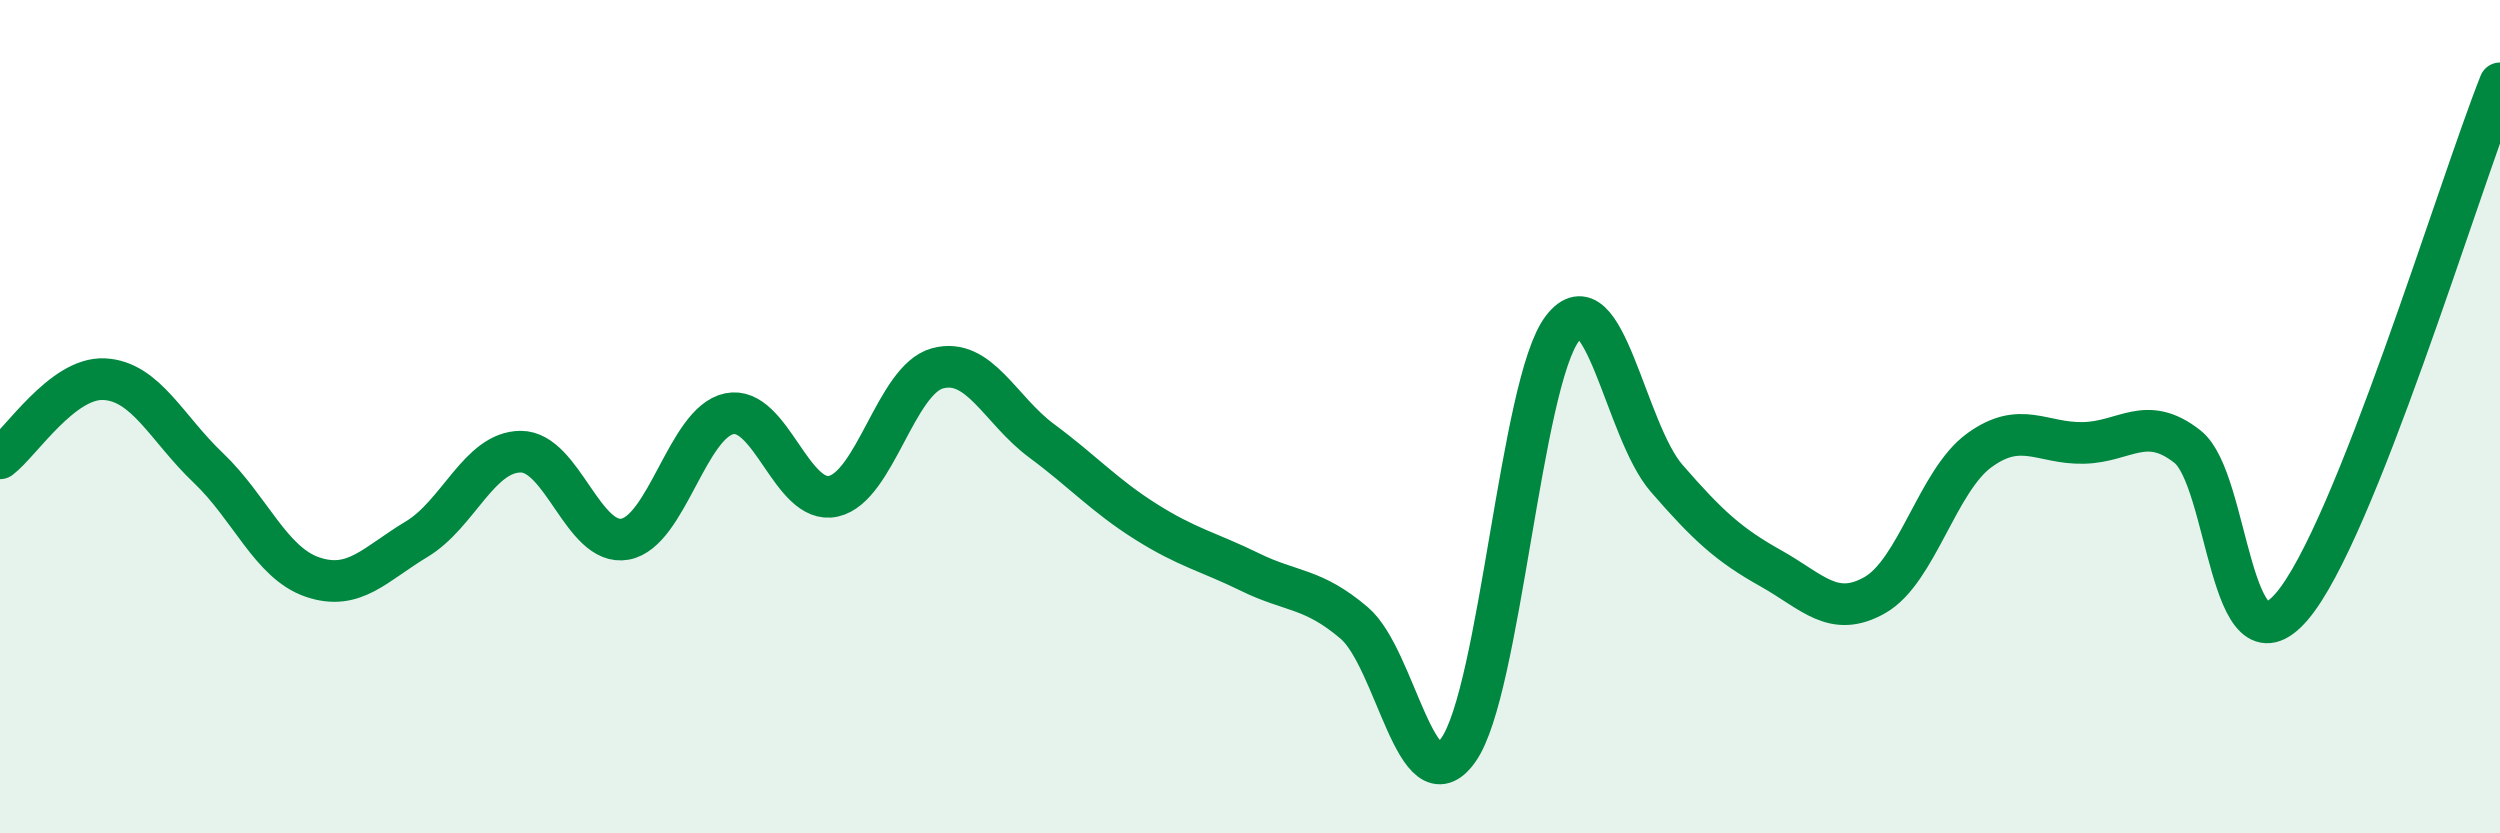
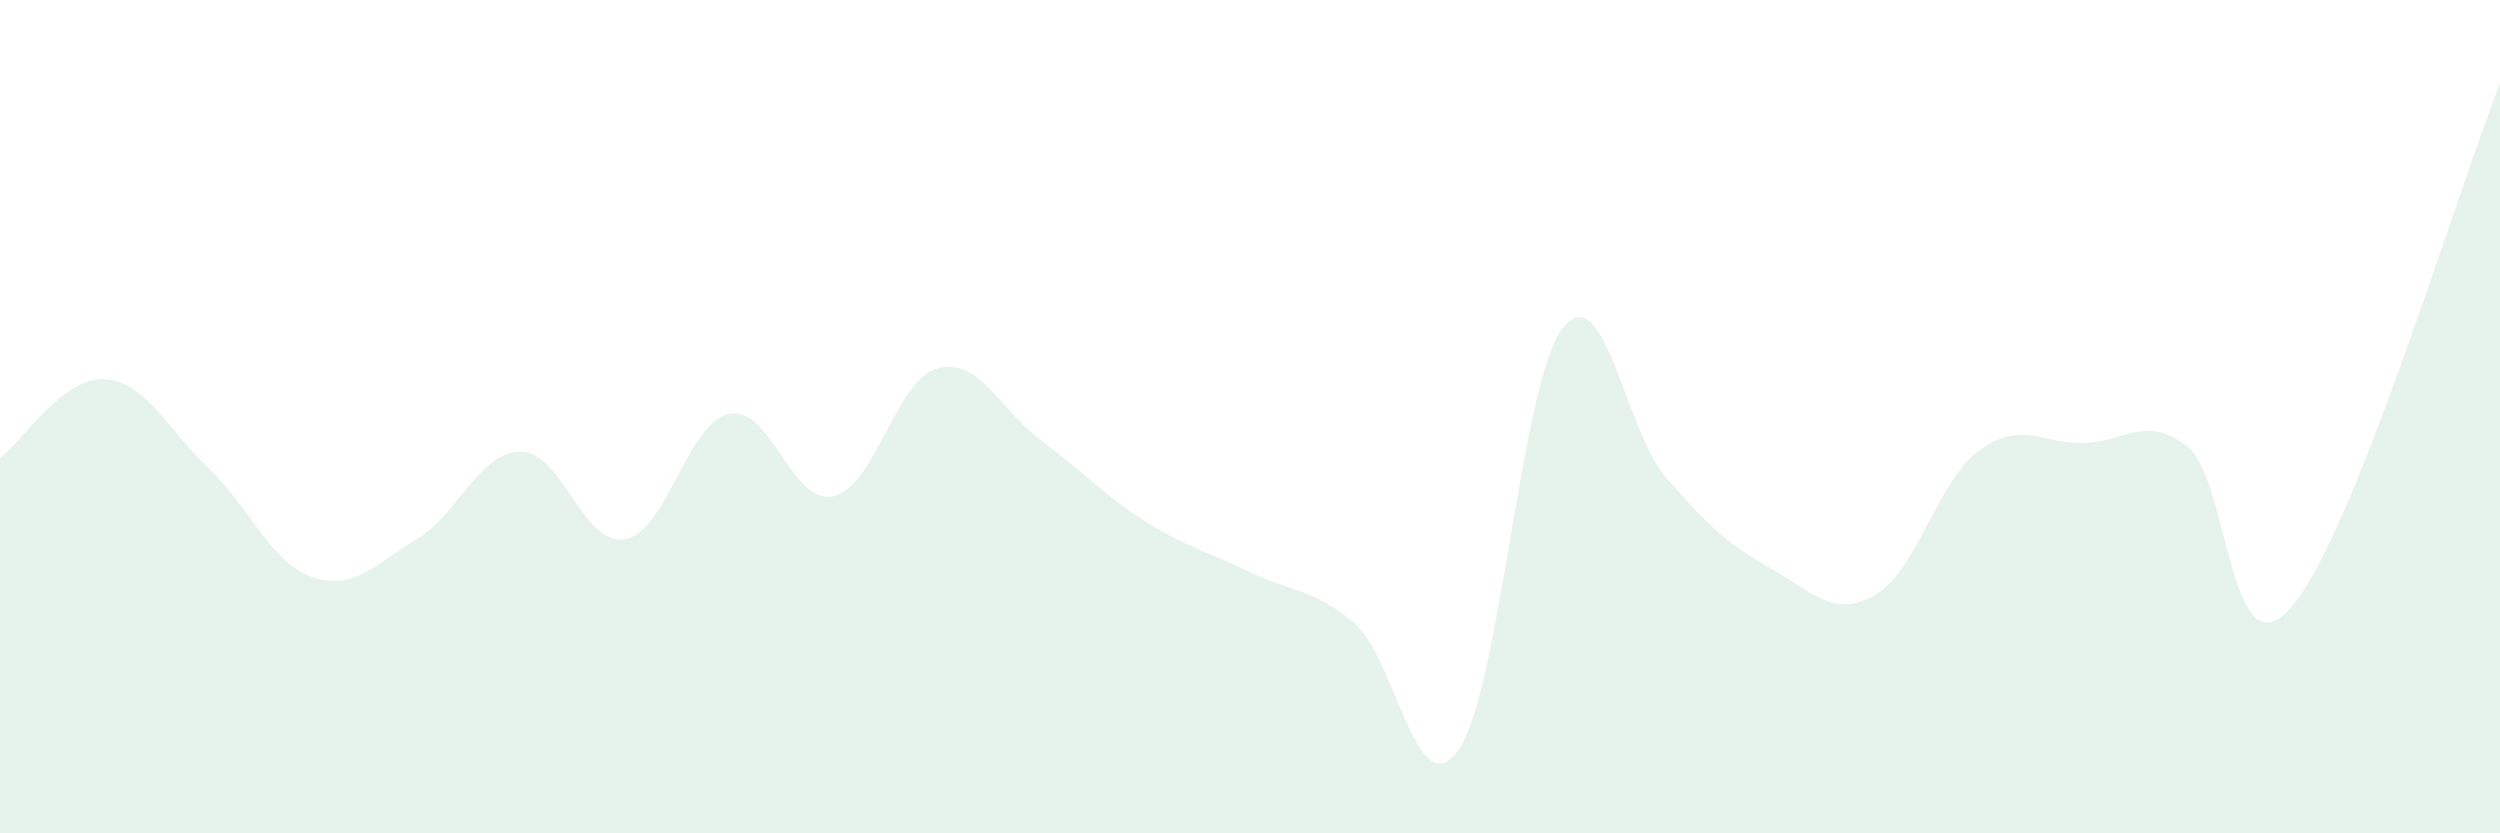
<svg xmlns="http://www.w3.org/2000/svg" width="60" height="20" viewBox="0 0 60 20">
  <path d="M 0,11 C 0.5,10.62 1.5,9.05 2.5,9.1 C 3.5,9.15 4,10.28 5,11.23 C 6,12.18 6.5,13.51 7.5,13.85 C 8.5,14.19 9,13.54 10,12.94 C 11,12.34 11.5,10.84 12.5,10.84 C 13.5,10.84 14,13.12 15,12.94 C 16,12.76 16.5,10.14 17.5,9.93 C 18.5,9.72 19,12.13 20,11.91 C 21,11.69 21.5,9.11 22.5,8.84 C 23.5,8.57 24,9.84 25,10.58 C 26,11.32 26.5,11.89 27.5,12.52 C 28.5,13.15 29,13.24 30,13.73 C 31,14.22 31.5,14.1 32.5,14.95 C 33.5,15.8 34,19.41 35,18 C 36,16.59 36.5,9.18 37.5,7.88 C 38.5,6.58 39,10.33 40,11.48 C 41,12.63 41.5,13.08 42.5,13.64 C 43.5,14.2 44,14.85 45,14.28 C 46,13.71 46.5,11.54 47.5,10.81 C 48.5,10.08 49,10.65 50,10.63 C 51,10.61 51.5,9.93 52.5,10.72 C 53.5,11.51 53.5,16.3 55,14.56 C 56.5,12.82 59,4.51 60,2L60 20L0 20Z" fill="#008740" opacity="0.1" stroke-linecap="round" stroke-linejoin="round" />
-   <path d="M 0,11 C 0.5,10.62 1.5,9.05 2.5,9.1 C 3.5,9.15 4,10.28 5,11.23 C 6,12.18 6.5,13.51 7.5,13.85 C 8.5,14.19 9,13.54 10,12.94 C 11,12.34 11.5,10.84 12.5,10.84 C 13.5,10.84 14,13.12 15,12.94 C 16,12.76 16.5,10.14 17.5,9.93 C 18.5,9.72 19,12.13 20,11.91 C 21,11.69 21.5,9.11 22.5,8.84 C 23.5,8.57 24,9.84 25,10.58 C 26,11.32 26.5,11.89 27.5,12.52 C 28.5,13.15 29,13.24 30,13.73 C 31,14.22 31.5,14.1 32.5,14.95 C 33.5,15.8 34,19.41 35,18 C 36,16.59 36.5,9.18 37.5,7.88 C 38.5,6.58 39,10.33 40,11.48 C 41,12.63 41.5,13.08 42.5,13.64 C 43.5,14.2 44,14.85 45,14.28 C 46,13.71 46.5,11.54 47.5,10.81 C 48.5,10.08 49,10.65 50,10.63 C 51,10.61 51.5,9.93 52.5,10.72 C 53.5,11.51 53.5,16.3 55,14.56 C 56.5,12.82 59,4.51 60,2" stroke="#008740" stroke-width="1" fill="none" stroke-linecap="round" stroke-linejoin="round" />
</svg>